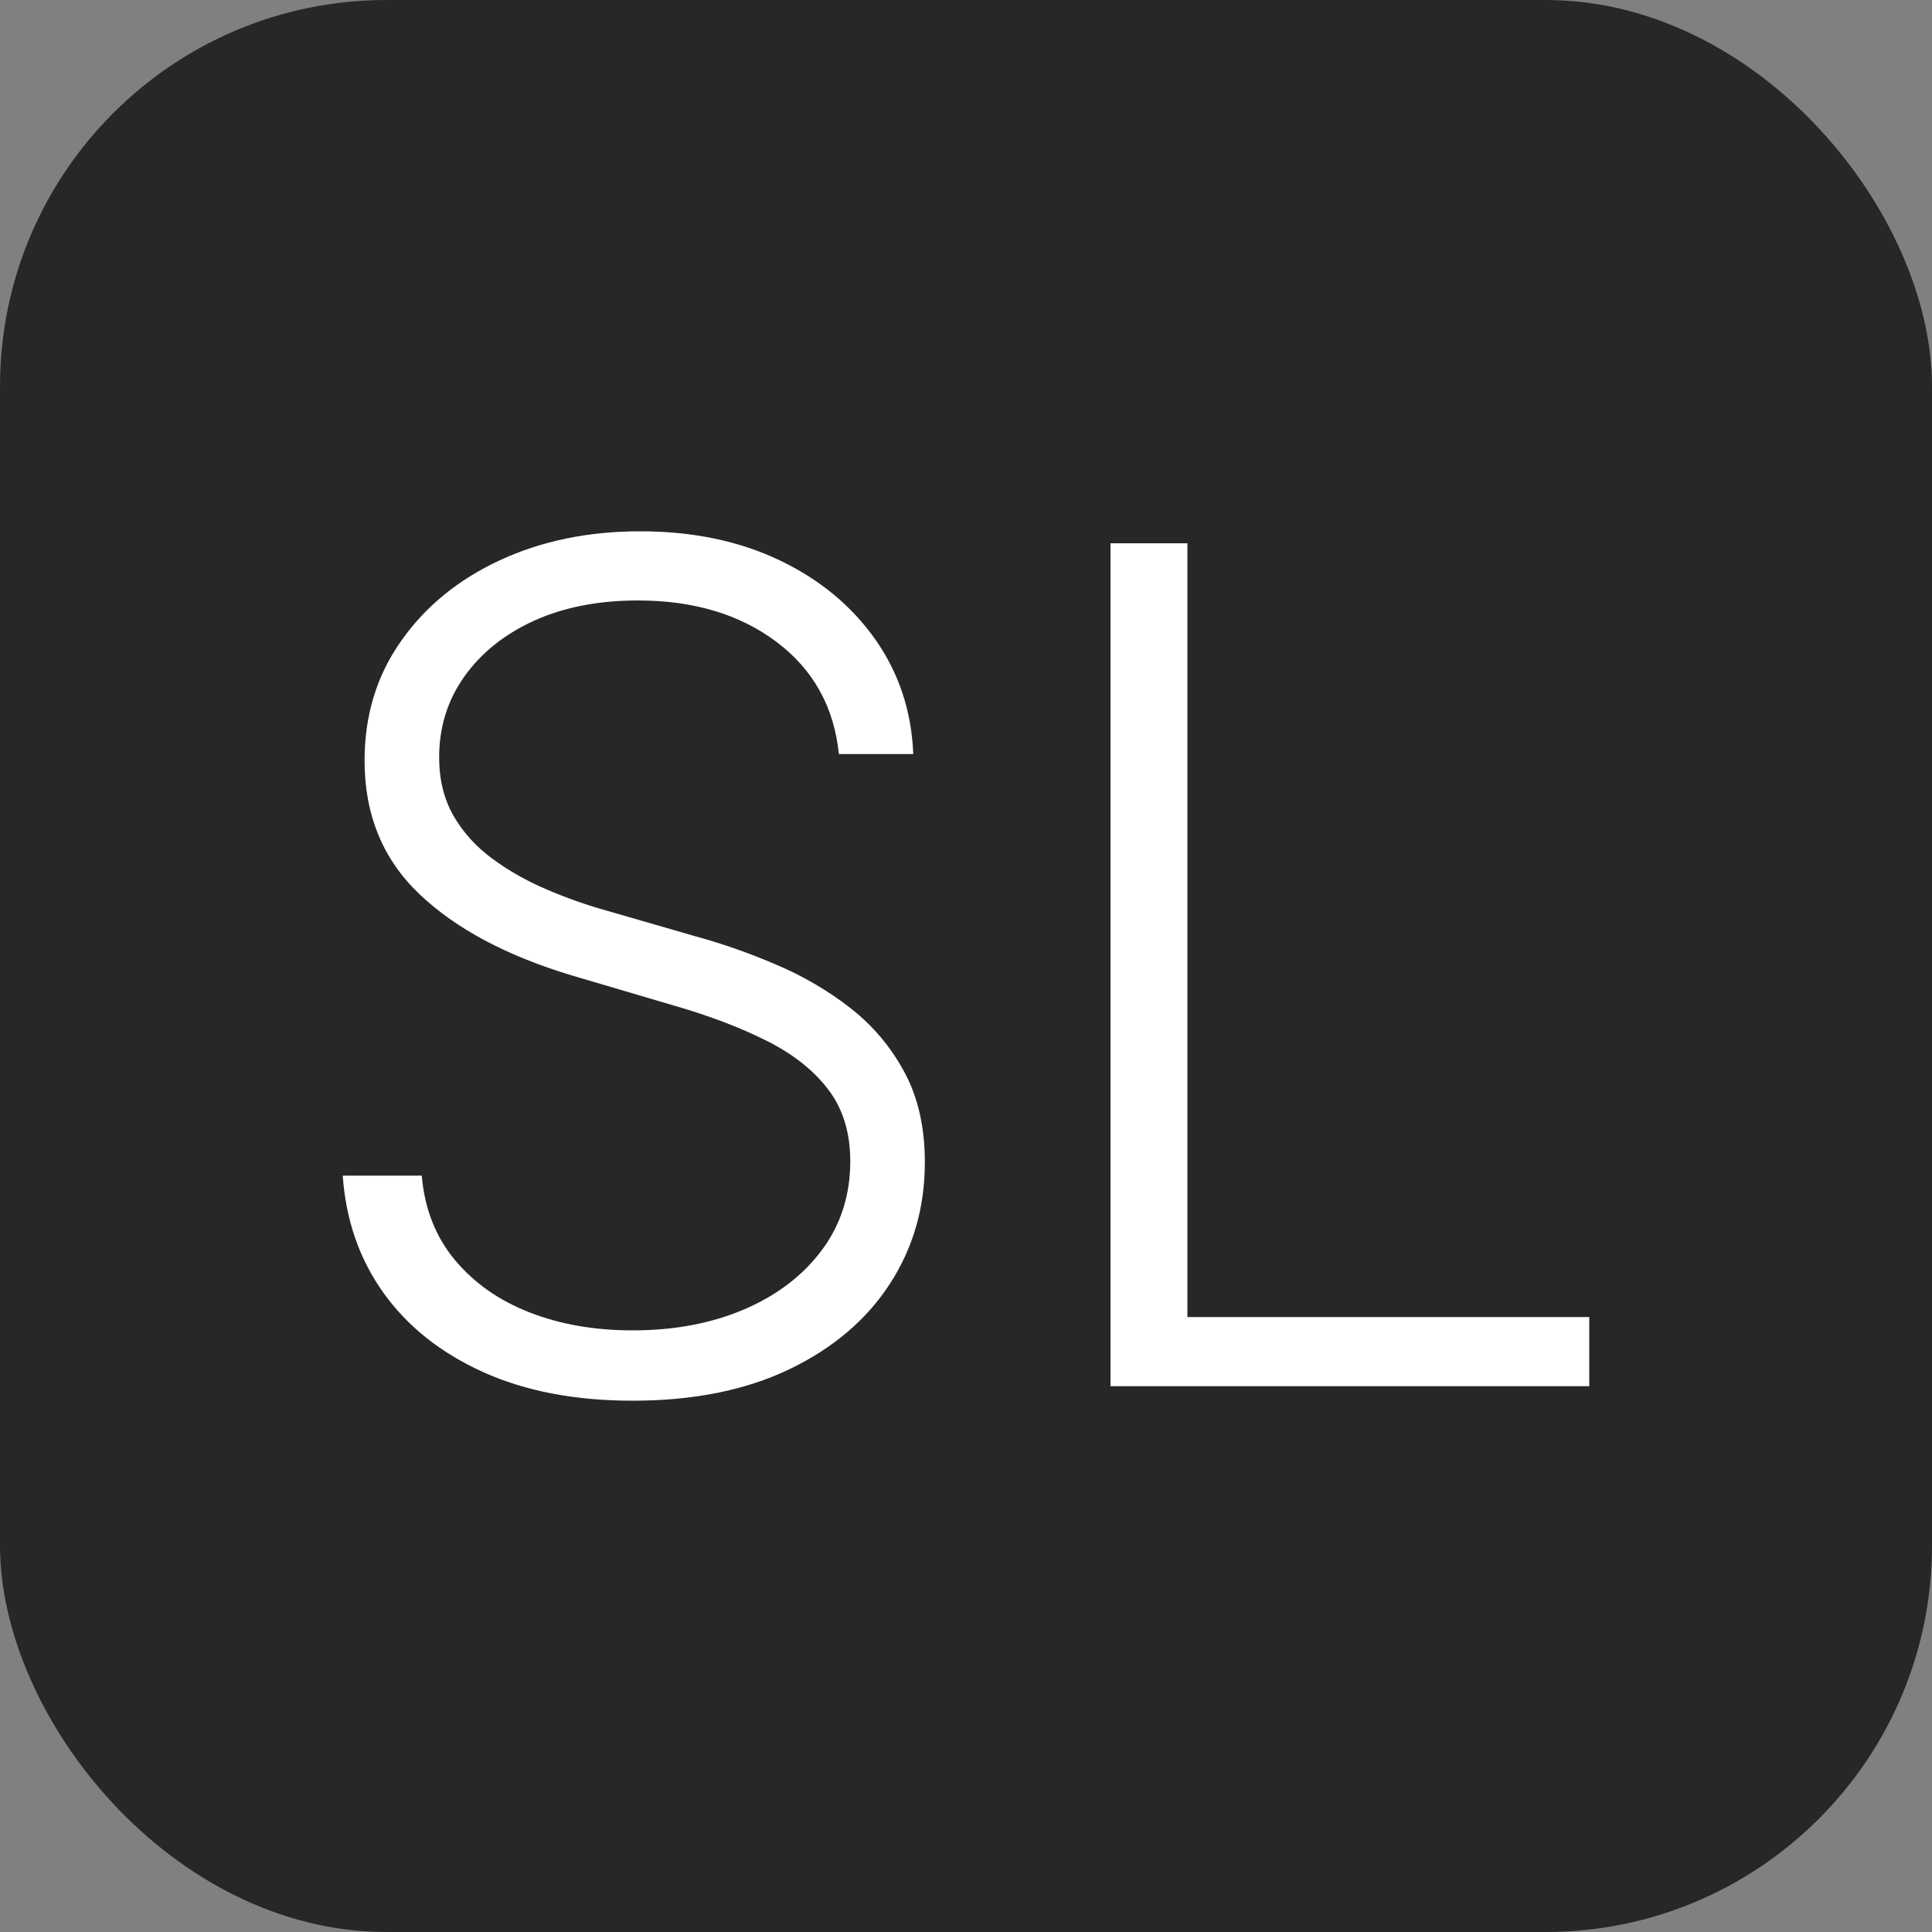
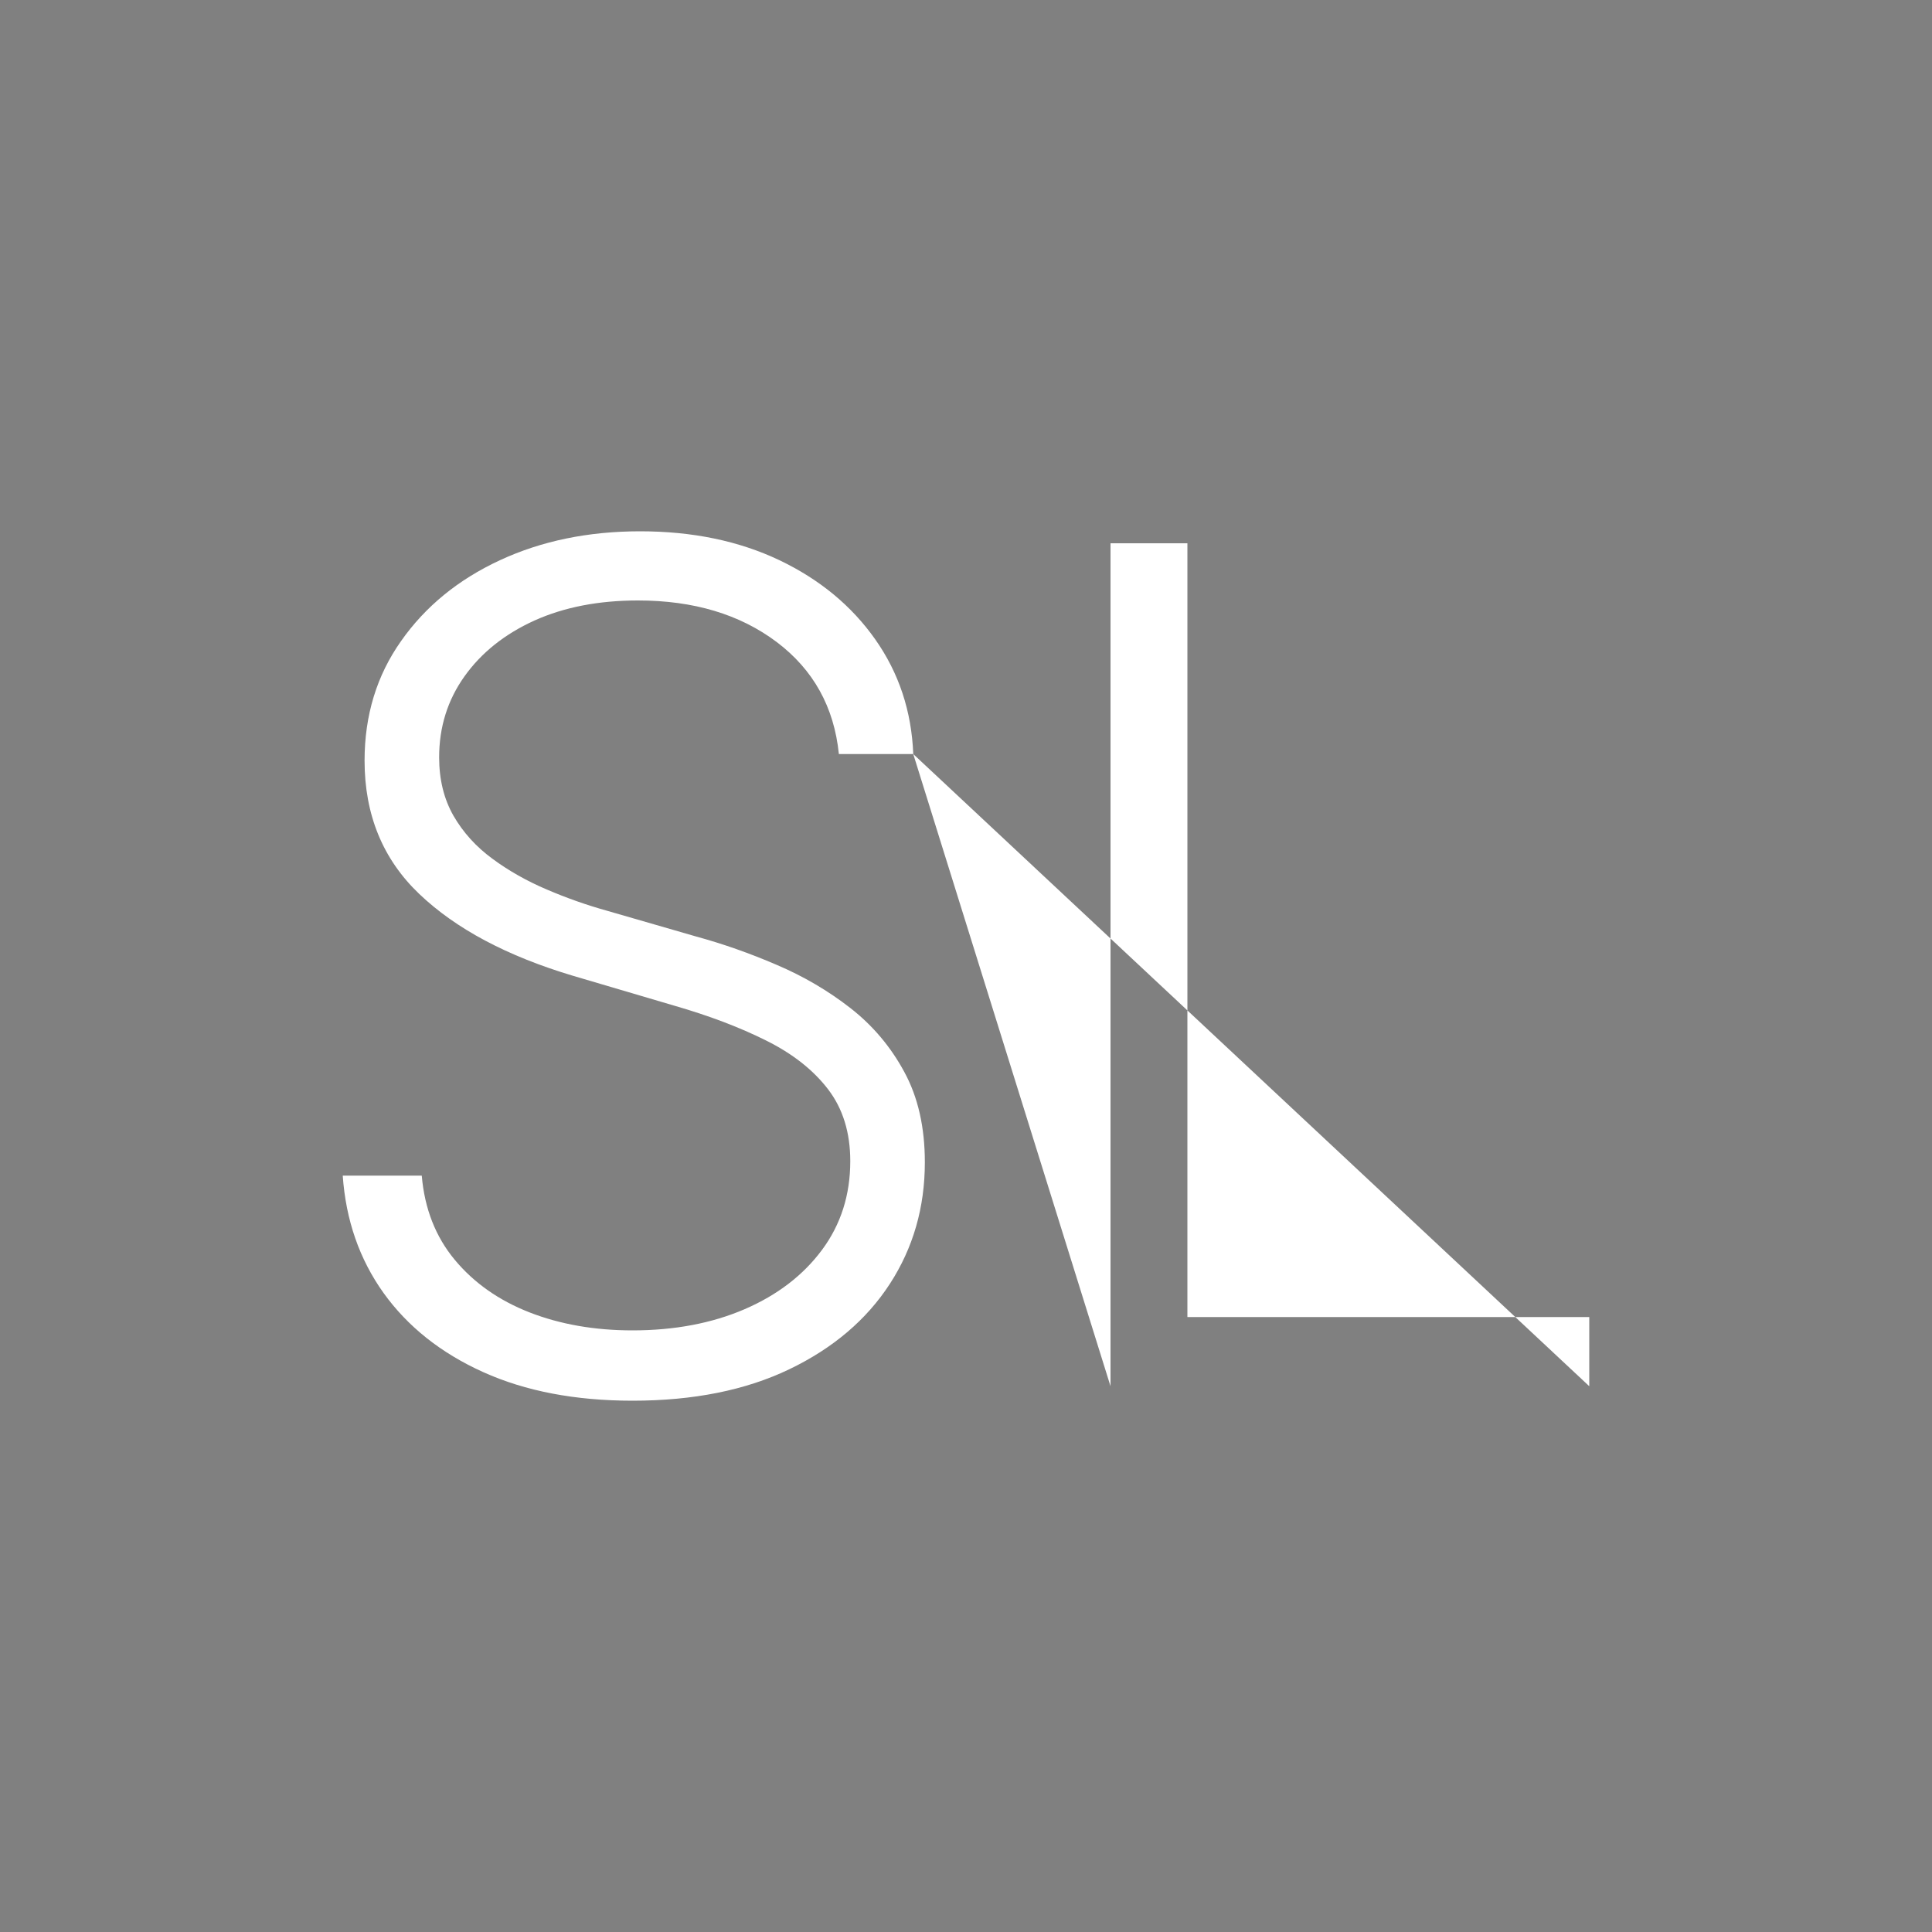
<svg xmlns="http://www.w3.org/2000/svg" width="256" height="256" viewBox="0 0 100 100">
  <rect x="0" y="0" width="100" height="100" fill="#808080" stroke="none" />
-   <rect width="100" height="100" rx="20" fill="#27272a" />
-   <path fill="#fff" d="M47.27 39.03L43.42 39.03Q43.05 35.38 40.20 33.23Q37.34 31.08 33.02 31.08L33.02 31.08Q29.97 31.08 27.66 32.12Q25.35 33.17 24.04 35.01Q22.73 36.85 22.73 39.20L22.73 39.20Q22.73 40.92 23.47 42.22Q24.22 43.52 25.49 44.45Q26.75 45.38 28.30 46.04Q29.84 46.70 31.42 47.14L31.42 47.14L36.02 48.47Q38.11 49.04 40.20 49.94Q42.29 50.83 44.02 52.18Q45.76 53.54 46.81 55.49Q47.87 57.44 47.87 60.16L47.87 60.16Q47.87 63.66 46.06 66.45Q44.25 69.24 40.86 70.87Q37.47 72.50 32.74 72.50L32.74 72.50Q28.29 72.50 25.01 71.02Q21.73 69.54 19.85 66.92Q17.98 64.30 17.74 60.85L17.74 60.85L21.83 60.85Q22.05 63.42 23.54 65.21Q25.03 67.00 27.41 67.93Q29.80 68.86 32.74 68.86L32.74 68.86Q36.00 68.86 38.55 67.76Q41.09 66.66 42.55 64.69Q44.01 62.72 44.01 60.10L44.01 60.10Q44.01 57.88 42.86 56.38Q41.71 54.88 39.66 53.86Q37.60 52.83 34.89 52.05L34.89 52.05L29.67 50.51Q24.54 48.98 21.70 46.27Q18.87 43.57 18.87 39.37L18.87 39.37Q18.87 35.85 20.76 33.18Q22.64 30.50 25.87 29.00Q29.10 27.50 33.13 27.50L33.13 27.50Q37.19 27.50 40.33 28.99Q43.46 30.48 45.30 33.09Q47.14 35.70 47.27 39.03L47.27 39.03ZM82.26 71.75L57.48 71.75L57.48 28.12L61.46 28.12L61.46 68.17L82.26 68.17L82.26 71.75Z" />
+   <path fill="#fff" d="M47.27 39.03L43.42 39.03Q43.05 35.38 40.20 33.23Q37.34 31.08 33.02 31.08L33.02 31.08Q29.97 31.08 27.66 32.12Q25.35 33.17 24.04 35.01Q22.73 36.85 22.73 39.20L22.73 39.20Q22.73 40.92 23.47 42.22Q24.22 43.52 25.49 44.45Q26.75 45.38 28.30 46.04Q29.84 46.70 31.42 47.14L31.42 47.14L36.02 48.47Q38.11 49.04 40.20 49.94Q42.29 50.83 44.02 52.18Q45.76 53.54 46.81 55.49Q47.87 57.44 47.87 60.16L47.87 60.16Q47.87 63.66 46.06 66.45Q44.25 69.24 40.86 70.87Q37.47 72.50 32.74 72.50L32.74 72.50Q28.29 72.50 25.01 71.02Q21.73 69.54 19.85 66.92Q17.98 64.30 17.74 60.85L17.74 60.85L21.83 60.85Q22.05 63.42 23.54 65.21Q25.03 67.00 27.41 67.93Q29.80 68.86 32.74 68.86L32.74 68.86Q36.00 68.86 38.55 67.76Q41.09 66.66 42.55 64.69Q44.01 62.72 44.01 60.10L44.01 60.10Q44.01 57.88 42.86 56.38Q41.71 54.88 39.66 53.86Q37.60 52.83 34.89 52.05L34.89 52.05L29.67 50.51Q24.54 48.98 21.70 46.27Q18.87 43.57 18.87 39.37L18.87 39.37Q18.87 35.85 20.76 33.18Q22.64 30.50 25.87 29.00Q29.10 27.50 33.13 27.50L33.13 27.50Q37.19 27.50 40.33 28.99Q43.46 30.48 45.30 33.09Q47.14 35.70 47.27 39.03L47.27 39.03ZL57.48 71.75L57.48 28.12L61.46 28.12L61.46 68.17L82.26 68.17L82.26 71.75Z" />
</svg>